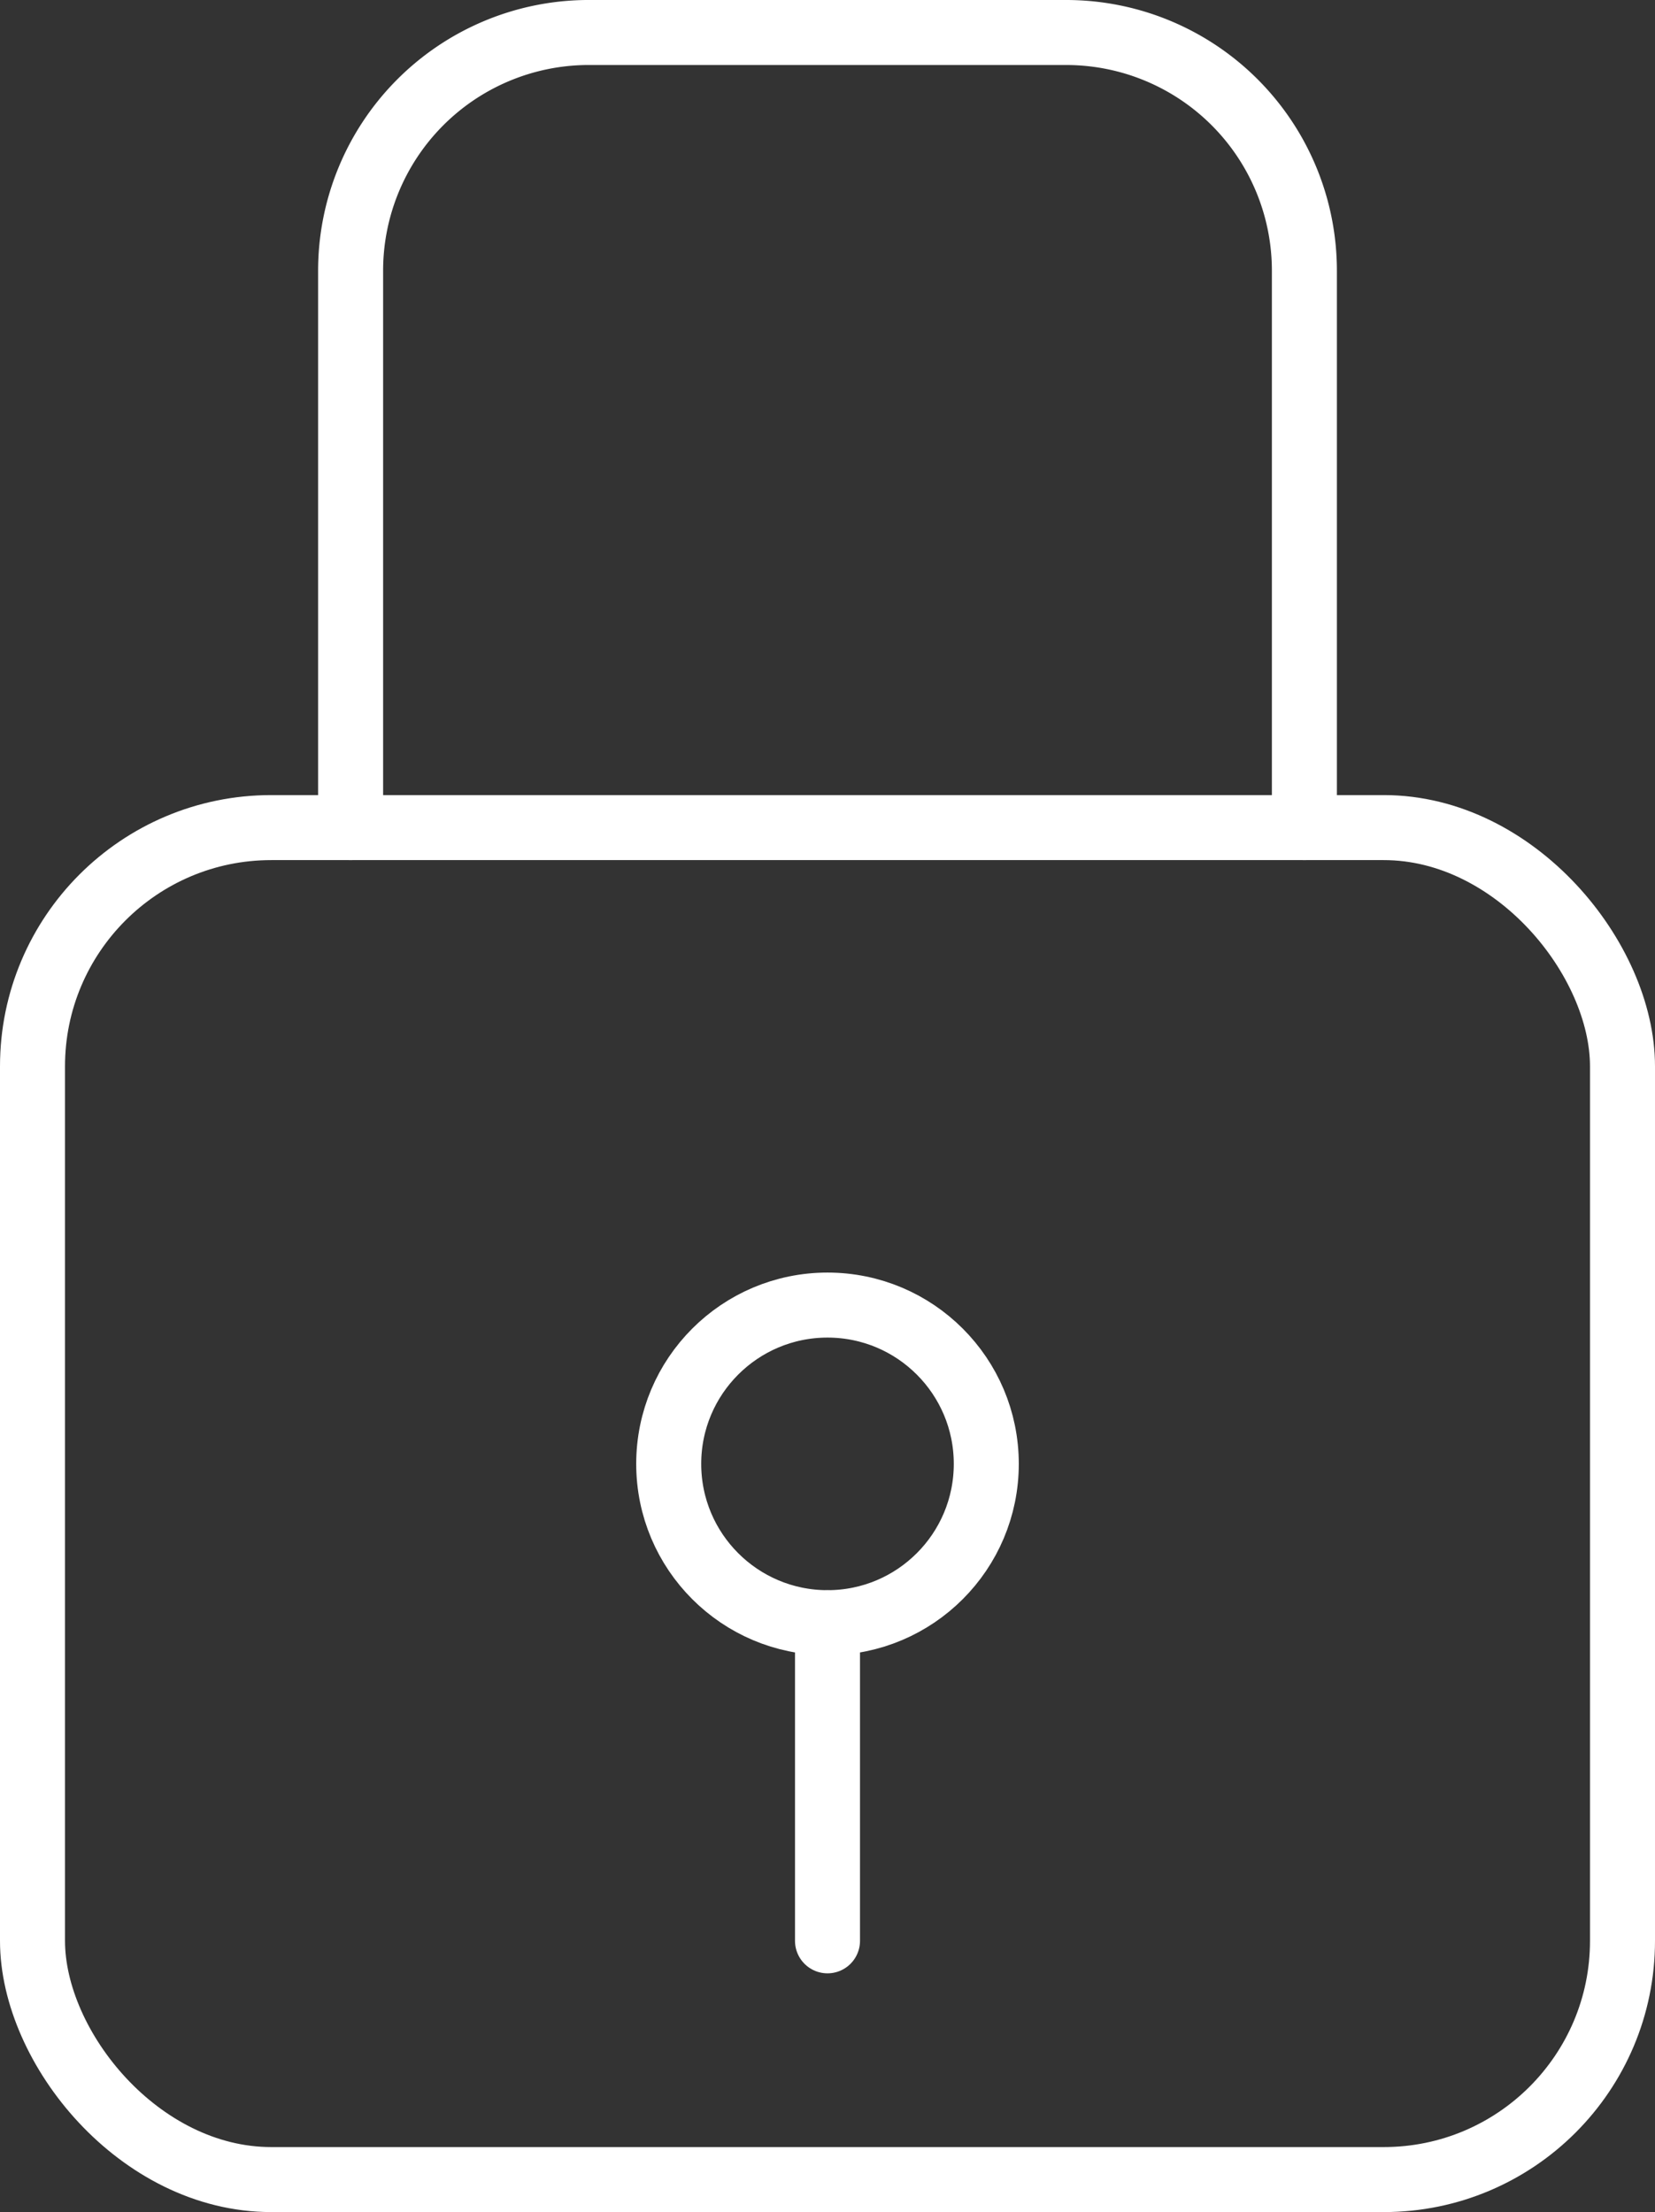
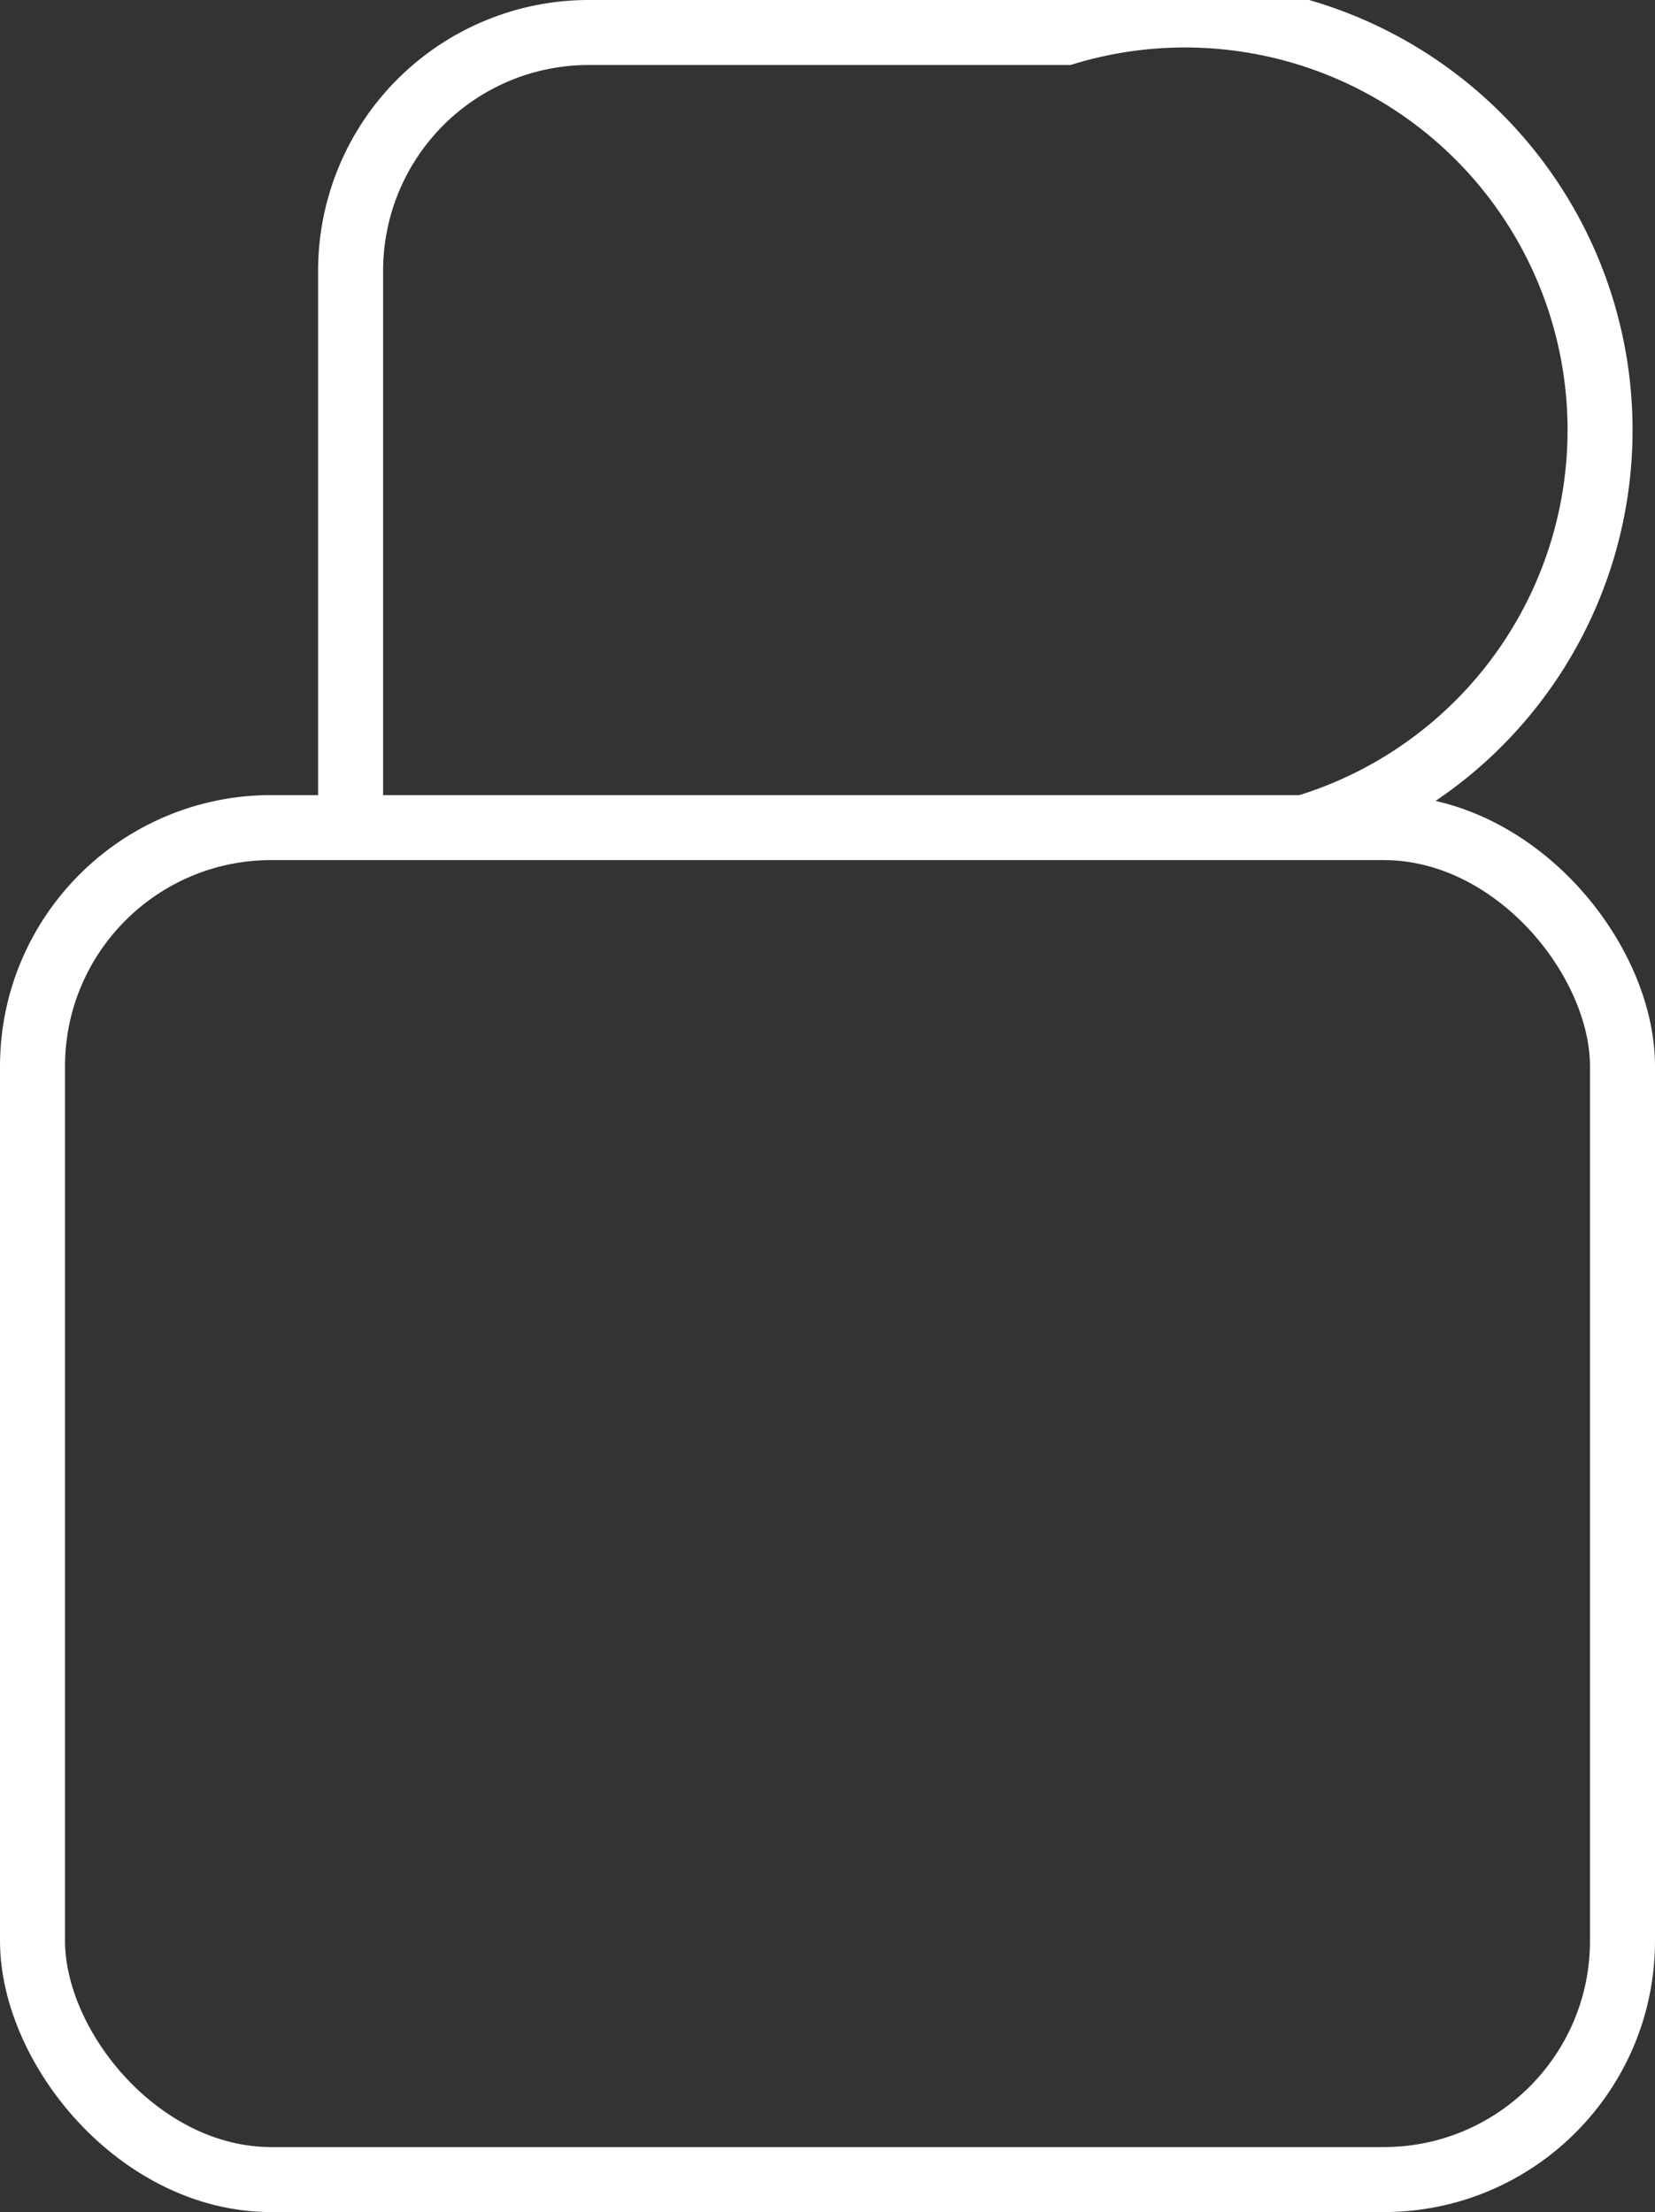
<svg xmlns="http://www.w3.org/2000/svg" viewBox="0 0 31.06 41.51">
  <rect x="0" y="0" width="31.06" height="41.51" fill="#333333" stroke="none" />
  <defs>
    <style>.cls-1{fill:none;stroke:#fff;stroke-linecap:round;stroke-miterlimit:10;stroke-width:1.22px;}</style>
  </defs>
  <g id="Layer_2" data-name="Layer 2">
    <g id="Icons">
      <rect class="cls-1" x="0.61" y="15.53" width="29.84" height="25.37" rx="4.48" />
-       <path class="cls-1" d="M24.48,15.53V5.09A4.47,4.47,0,0,0,20,.61h-9A4.47,4.47,0,0,0,6.58,5.09V15.53" />
-       <circle class="cls-1" cx="15.53" cy="27.47" r="2.98" />
-       <line class="cls-1" x1="15.53" y1="36.42" x2="15.53" y2="30.45" />
+       <path class="cls-1" d="M24.48,15.53A4.47,4.47,0,0,0,20,.61h-9A4.47,4.47,0,0,0,6.58,5.09V15.53" />
    </g>
  </g>
</svg>